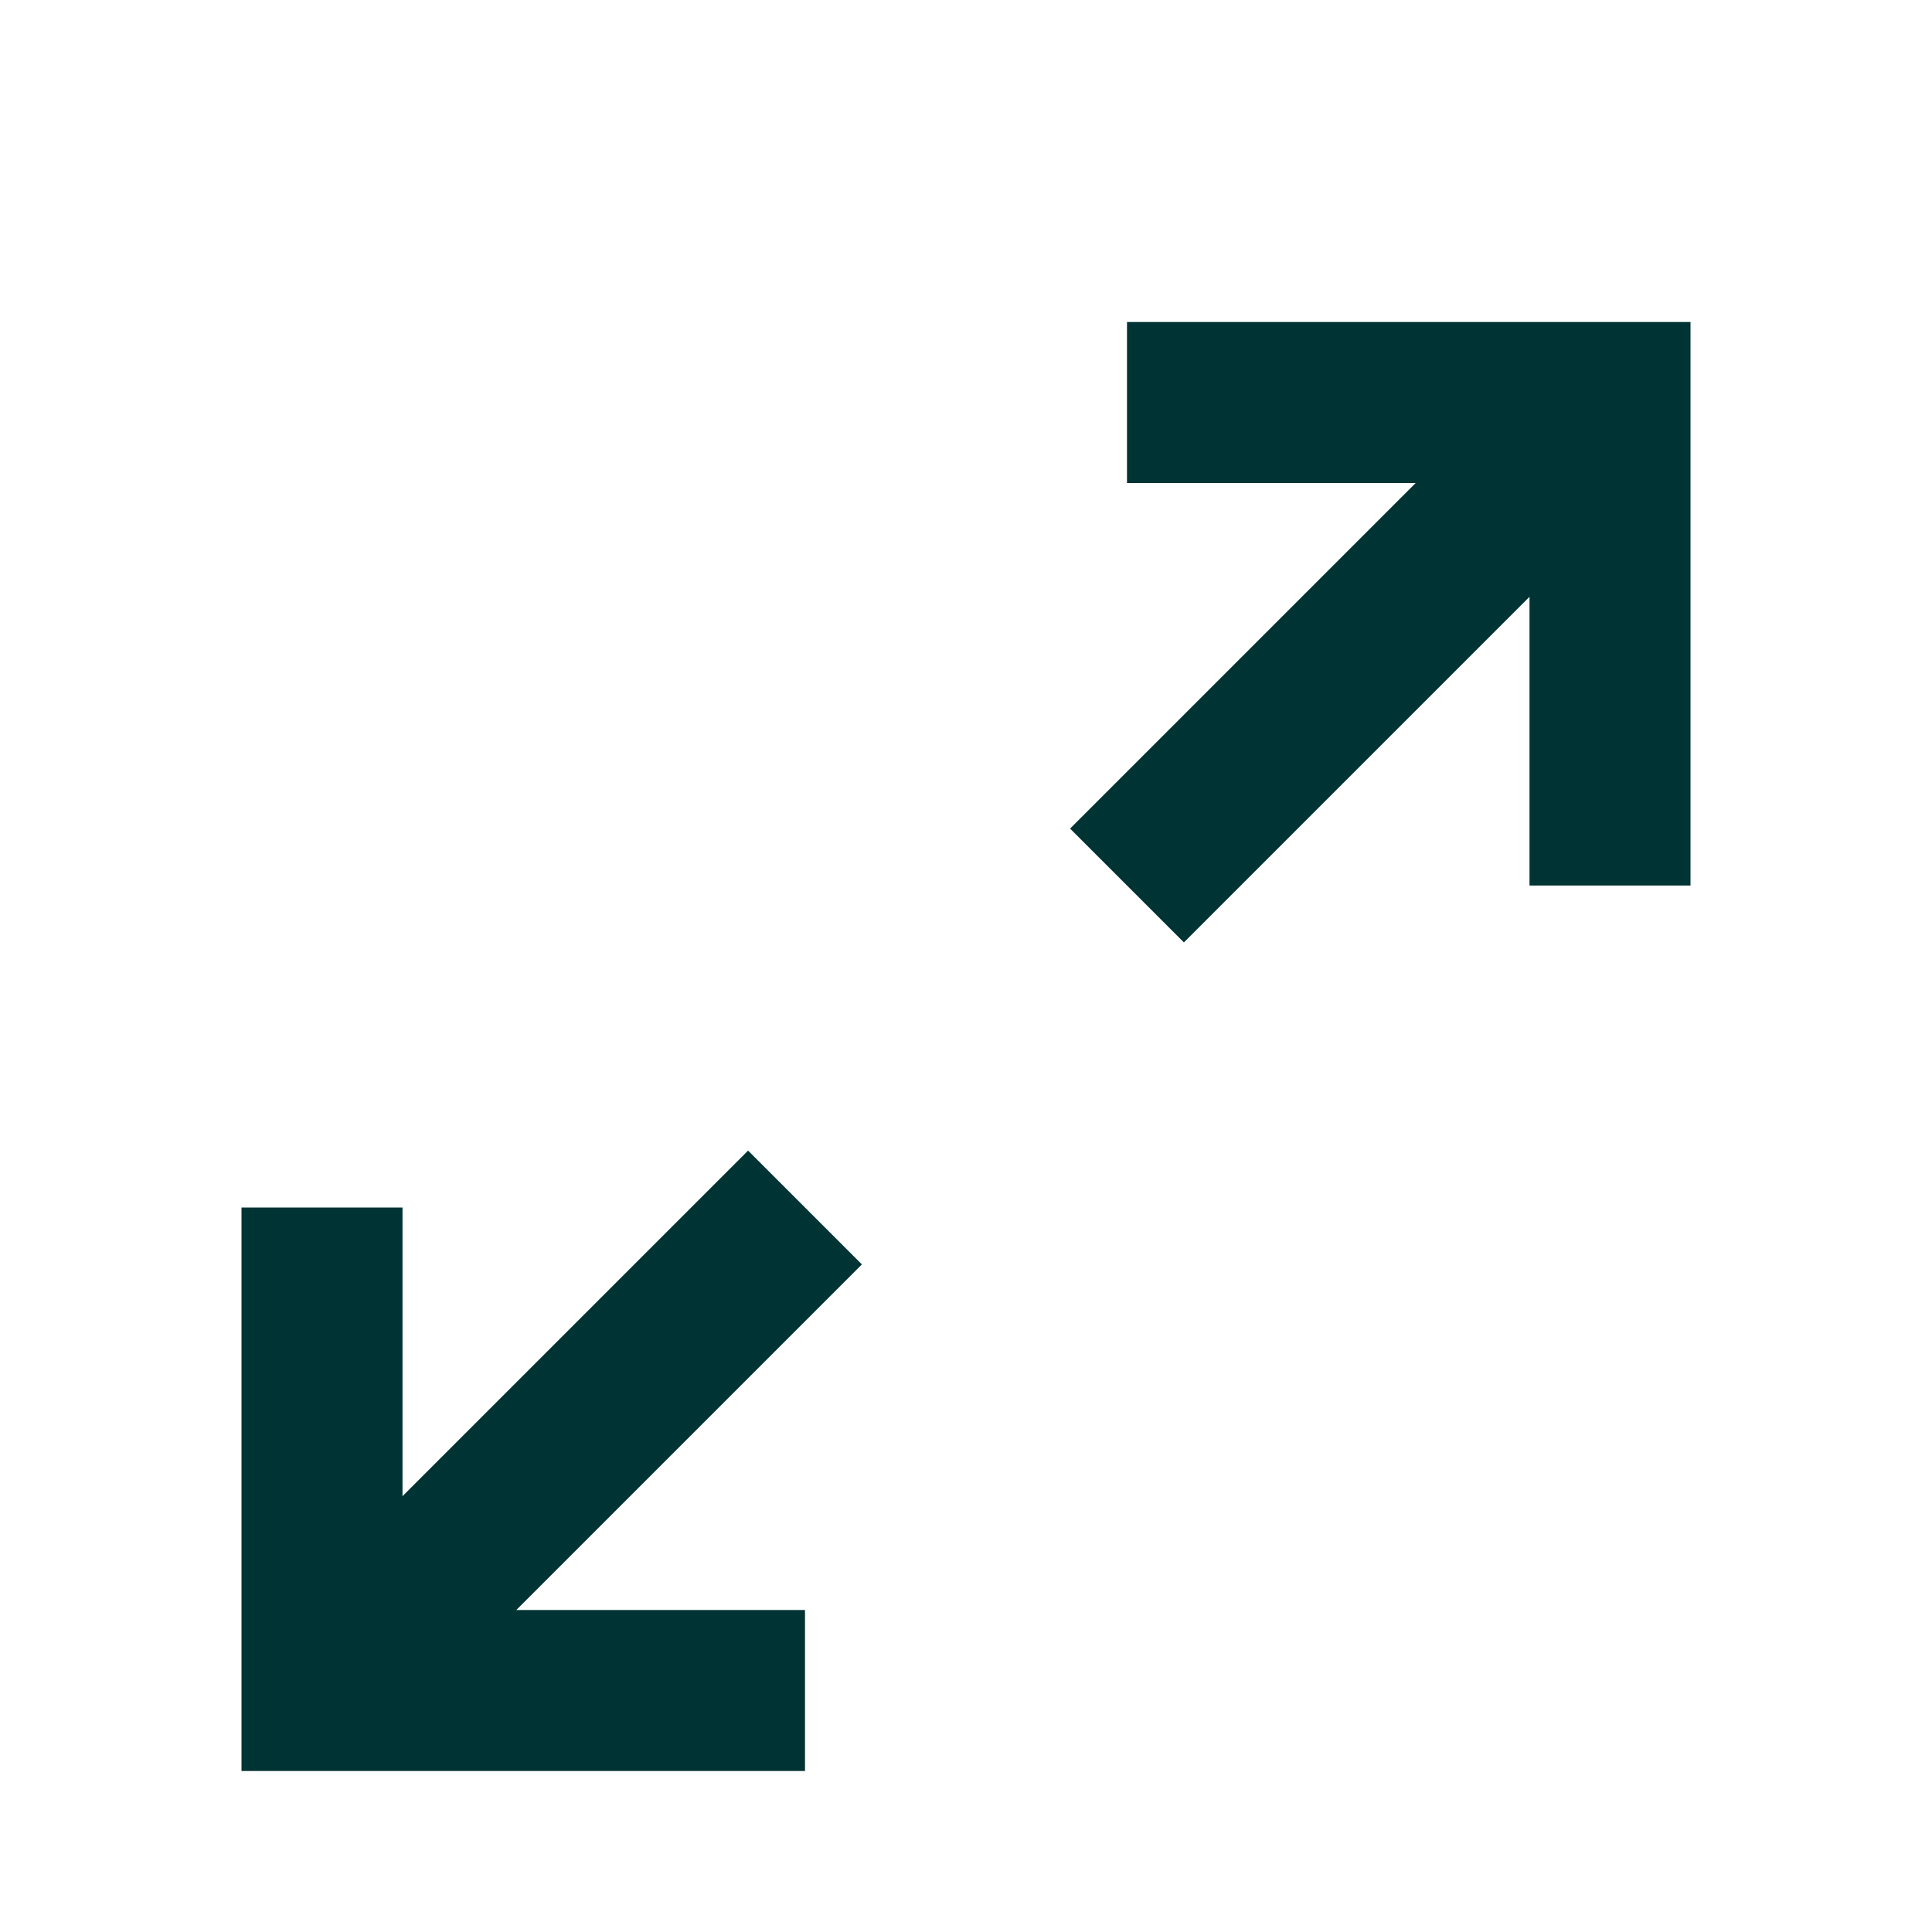
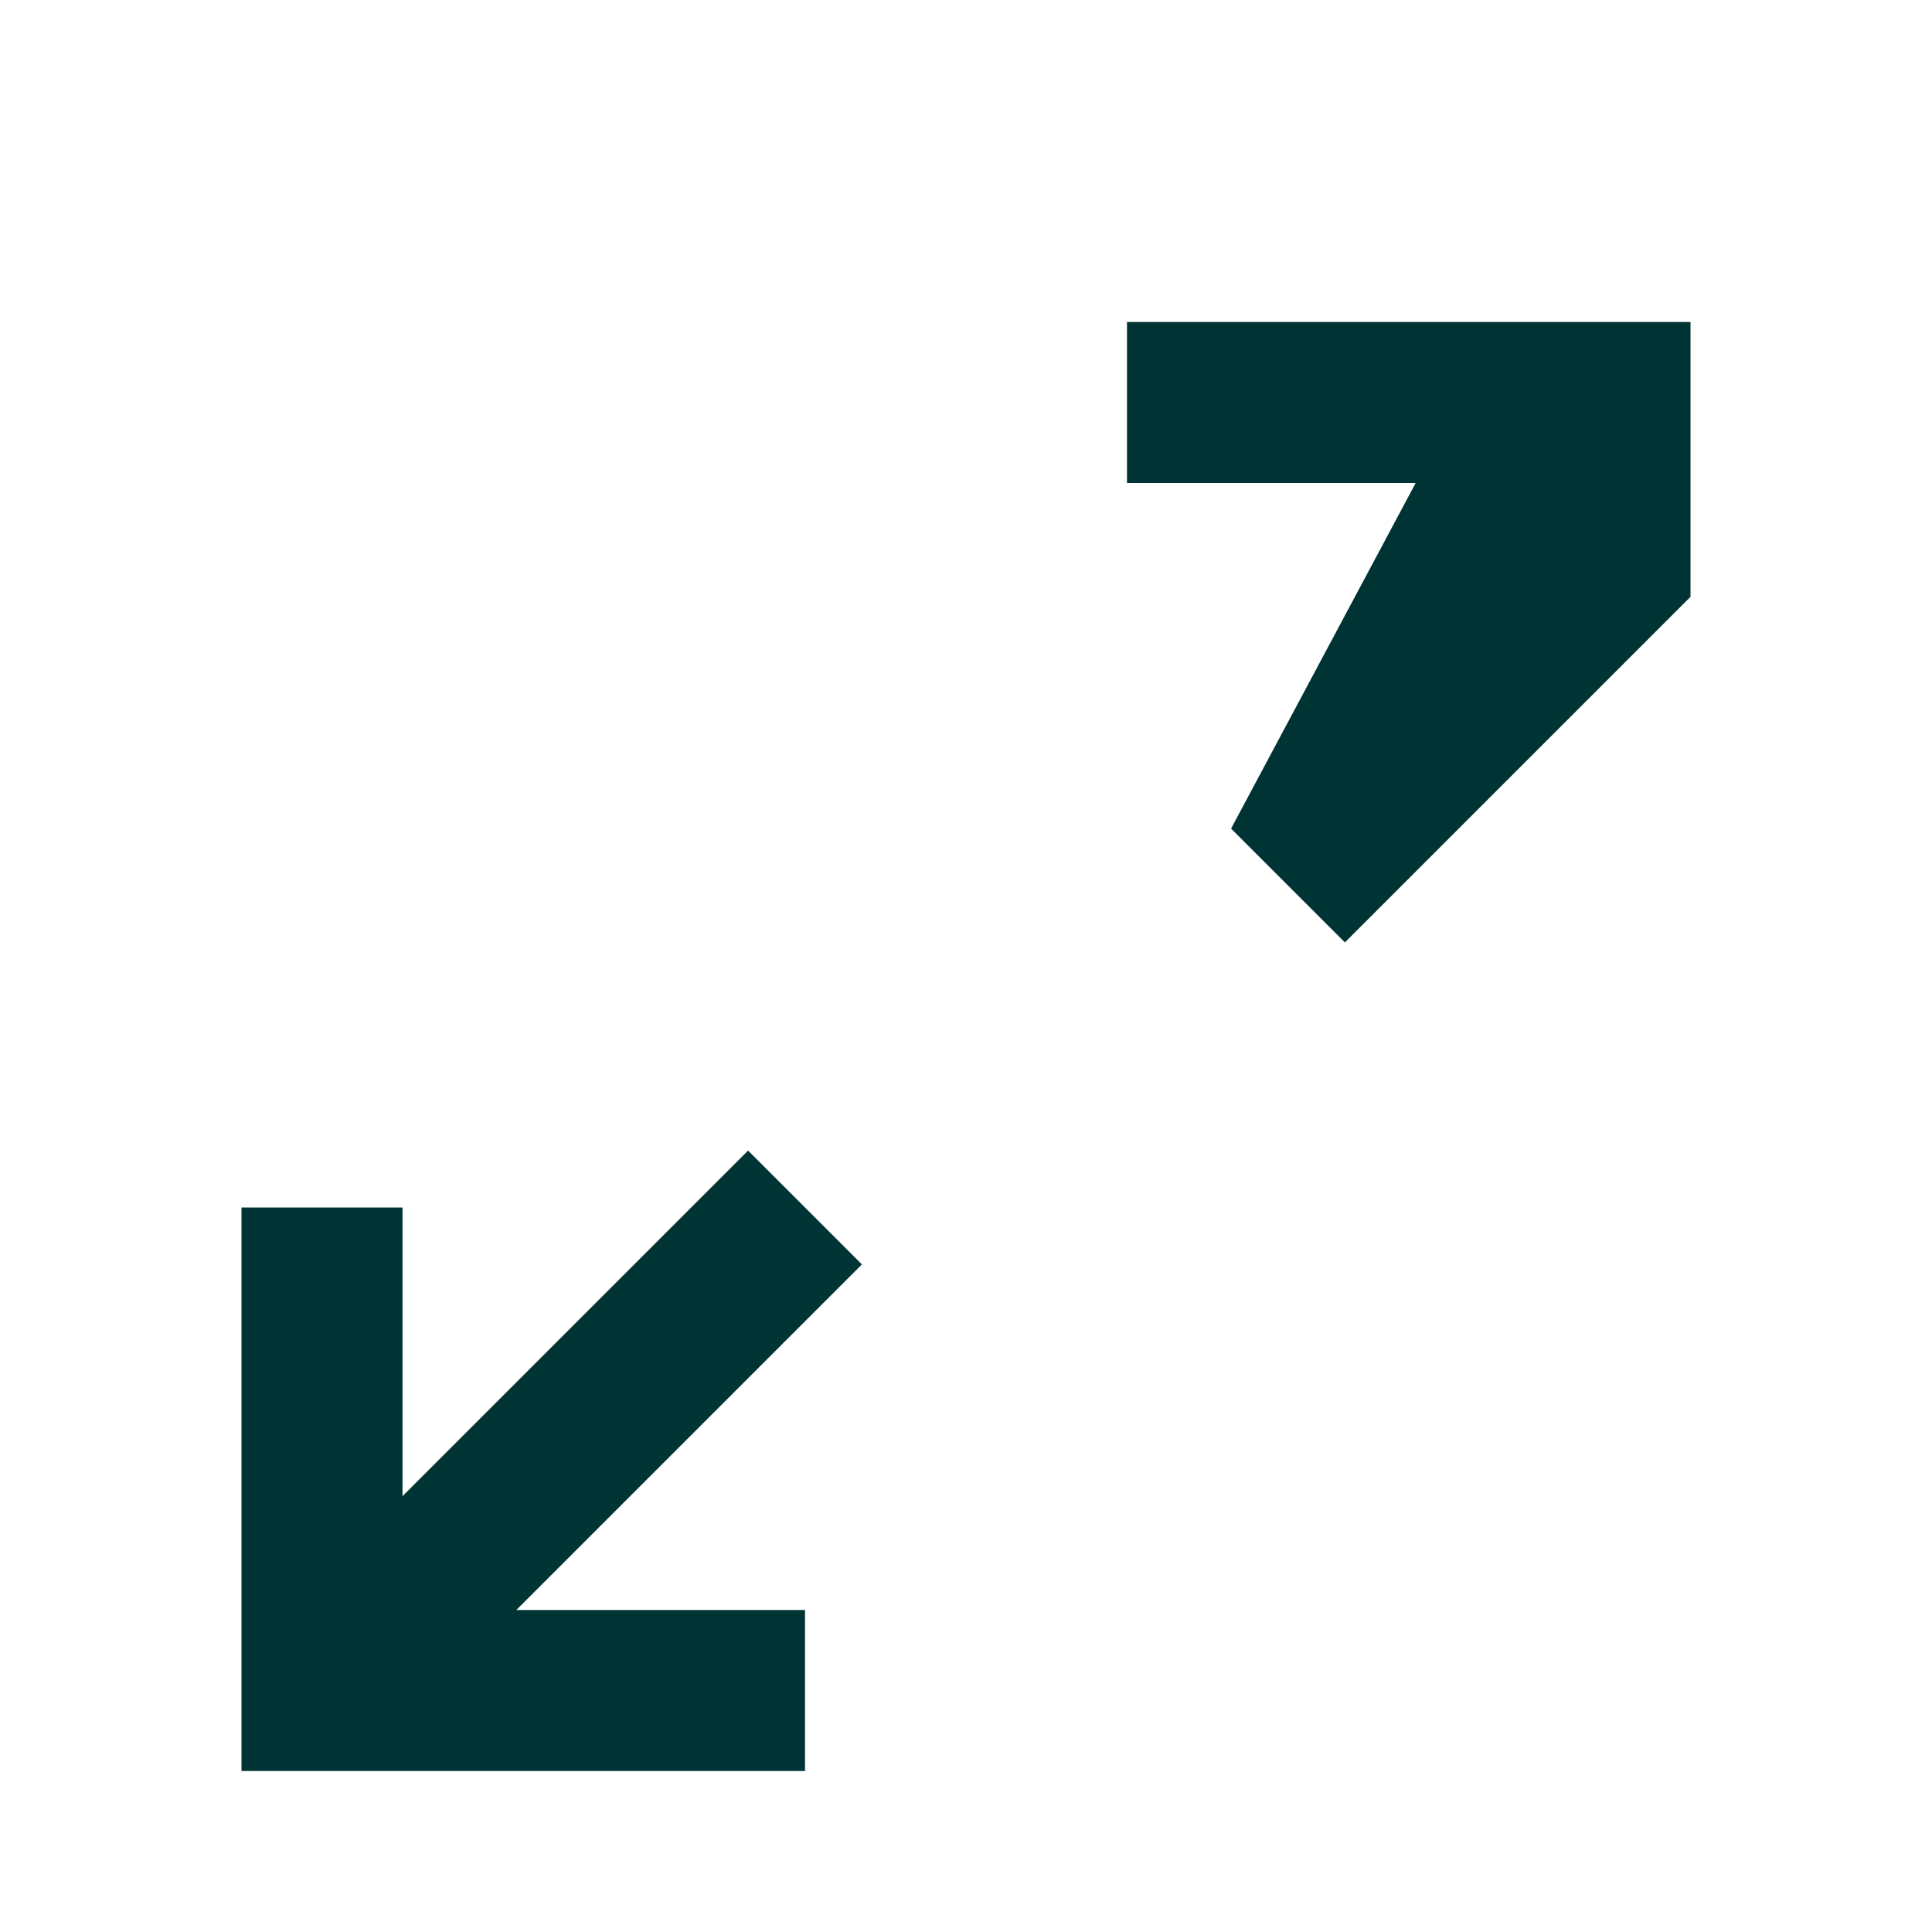
<svg xmlns="http://www.w3.org/2000/svg" width="24" height="24" fill="none" viewBox="0 0 24 24">
-   <path fill="#033" d="M17.586 6H14V4h7v7h-2V7.414l-4.293 4.293-1.414-1.414zM3 15h2v3.586l4.293-4.293 1.414 1.414L6.414 20H10v2H3z" />
+   <path fill="#033" d="M17.586 6H14V4h7v7V7.414l-4.293 4.293-1.414-1.414zM3 15h2v3.586l4.293-4.293 1.414 1.414L6.414 20H10v2H3z" />
</svg>